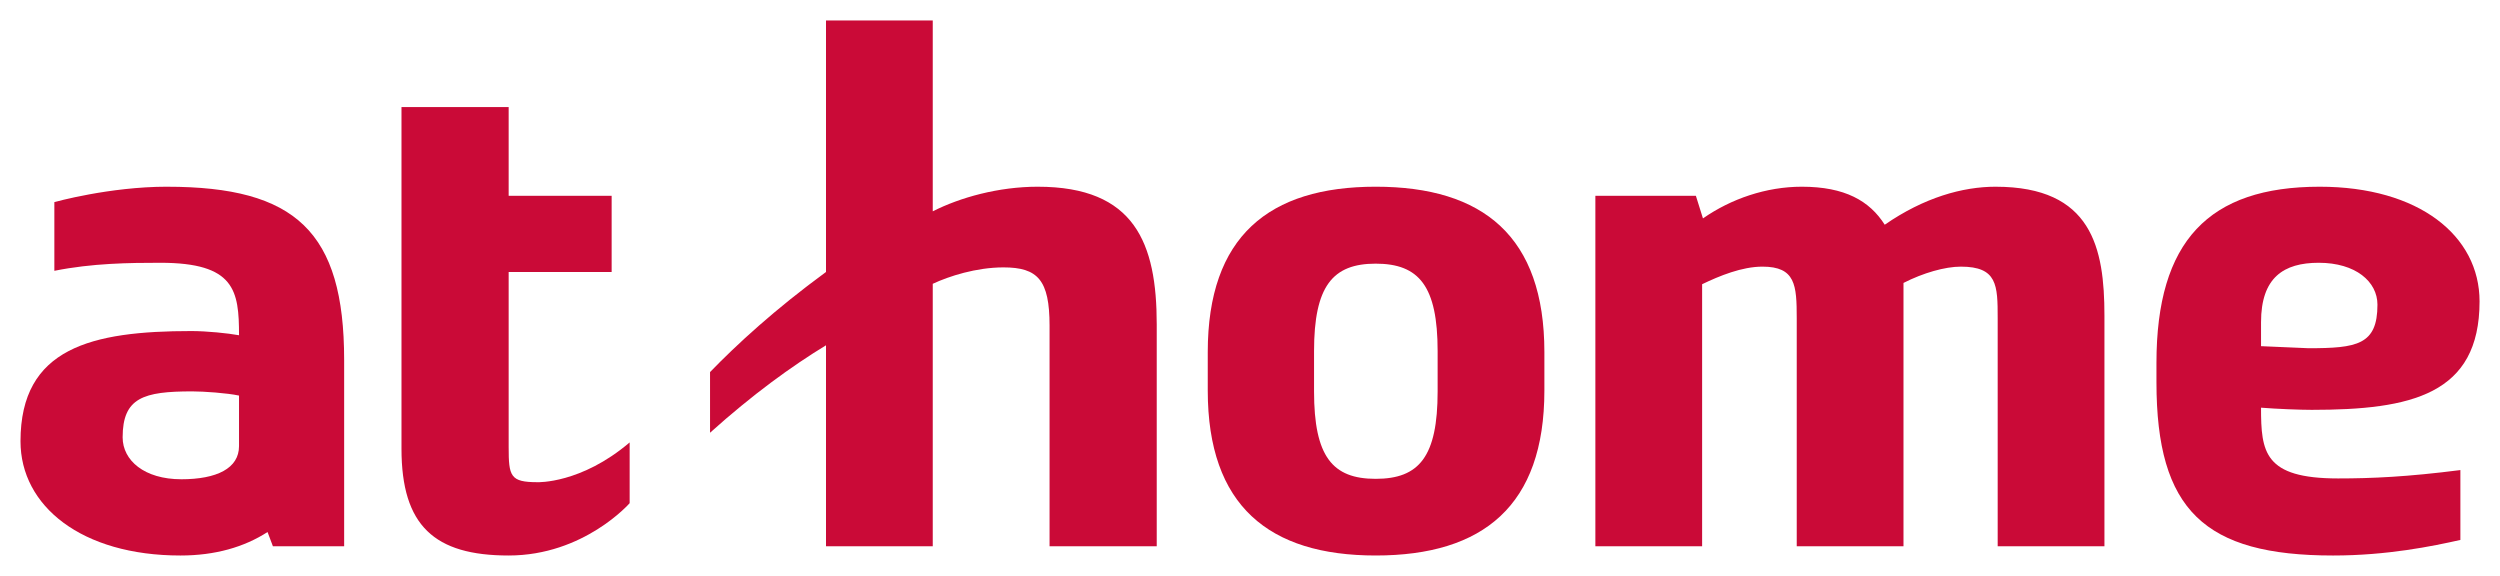
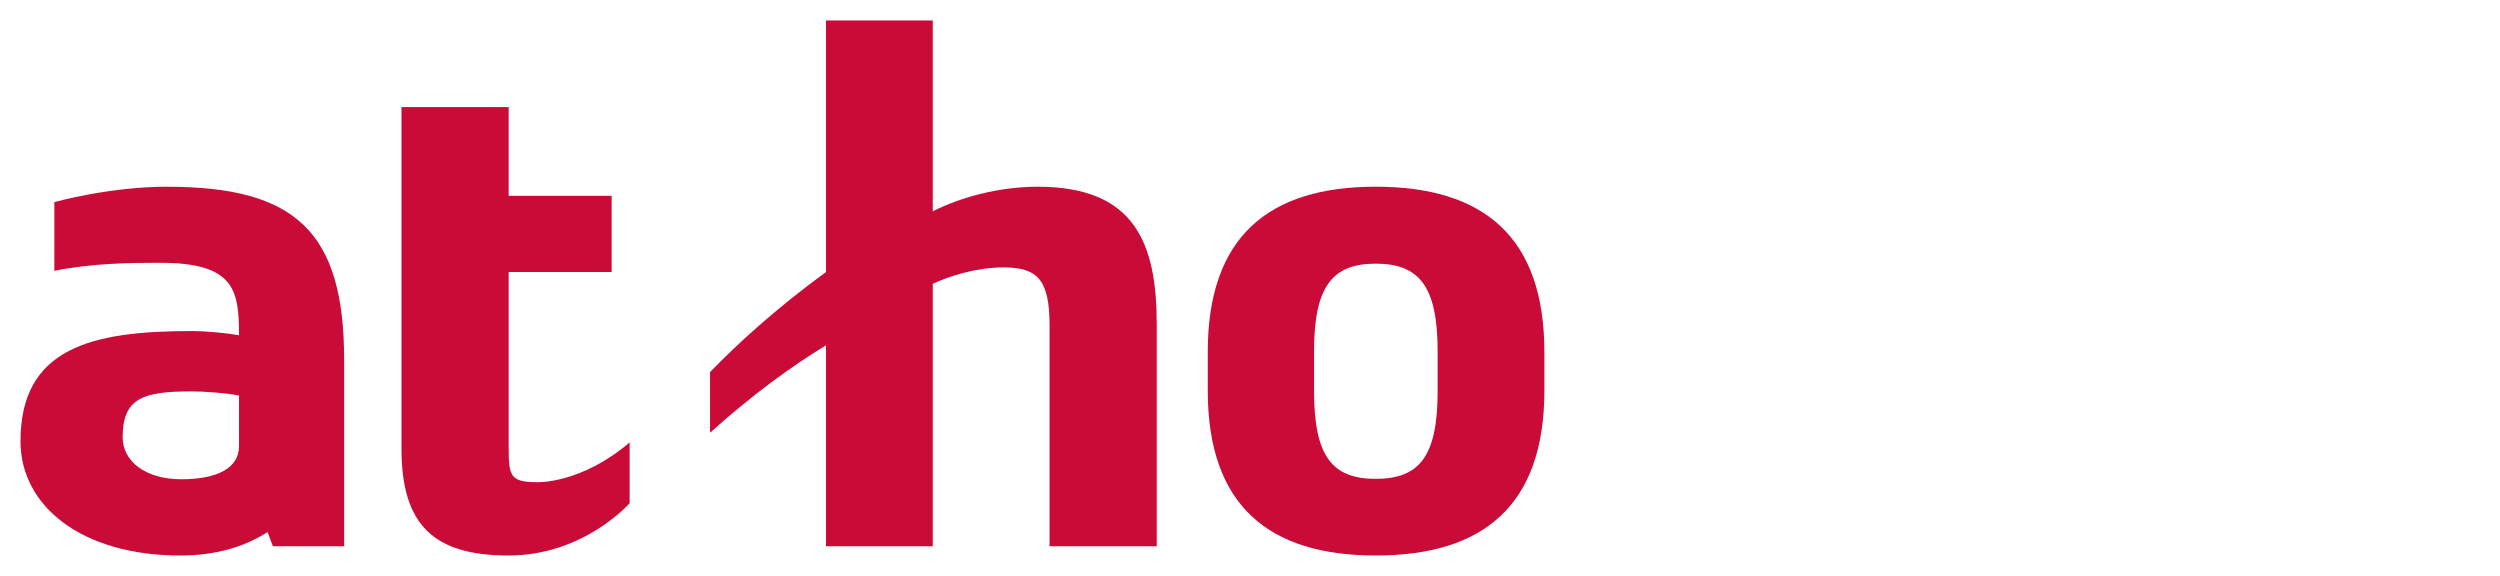
<svg xmlns="http://www.w3.org/2000/svg" id="svg2" xml:space="preserve" height="140.54" width="610" version="1.1">
  <g id="g10" transform="matrix(26.15 0 0 -26.15 5 161.66)">
    <g id="g12" fill="#ca0a37" transform="scale(.1)">
      <path id="path14" d="m132.23 25.301c0-6.09-1.718-8.16-5.781-8.16-4.027 0-5.75 2.07-5.75 8.16v3.75c0 6.059 1.723 8.168 5.75 8.168 4.063 0 5.781-2.109 5.781-8.168v-3.75zm-5.781 19.098c-9.969 0-15.668-4.637-15.668-15.43v-3.59c0-10.738 5.699-15.391 15.668-15.391 10.031 0 15.742 4.652 15.742 15.391v3.59c0 10.793-5.711 15.43-15.742 15.43" />
      <path id="path16" d="m94.922 44.398c-3.672 0-7.262-1.008-9.801-2.297v17.809h-9.961v-23.469c-4.808-3.519-8.32-6.761-10.82-9.339v-5.66c3.942 3.547 7.609 6.207 10.82 8.16v-18.75h9.961v24.488c1.52 0.711 4.059 1.531 6.598 1.531 3.203 0 4.301-1.18 4.301-5.43v-20.59h10v20.699c0 7.578-2.04 12.848-11.098 12.848" />
      <path id="path18" d="m48.238 16.828c-2.539 0-2.688 0.543-2.688 3.281v16.332h9.609v7.109h-9.609v8.277h-10v-31.879c0-7.188 3.078-9.961 10-9.961 7.027 0 11.289 4.883 11.289 4.883v5.668c-4.539-3.867-8.601-3.711-8.601-3.711" />
-       <path id="path20" d="m214.45 37.301c3.442 0 5.473-1.762 5.473-3.91 0-3.75-1.91-4.062-6.442-4.062l-4.421 0.191v2.231c0 4.18 2.113 5.551 5.39 5.551zm-5.39-13.52c1.492-0.121 3.64-0.203 4.73-0.203 9.262 0 15.66 1.41 15.66 10.121 0 6.129-5.66 10.699-14.918 10.699-10.351 0-15.23-5.07-15.23-16.438v-1.801c0-11.949 4.488-16.172 16.48-16.172 5.039 0 9.258 0.863 11.879 1.453v6.519c-4.961-0.633-8.25-0.781-11.41-0.781-6.91 0-7.191 2.461-7.191 6.602" />
-       <path id="path22" d="m184.3 44.398c-3.09 0-6.68-1.008-10.352-3.547-1.41 2.227-3.719 3.547-7.738 3.547-3.32 0-6.602-1.129-9.223-2.957l-0.66 2.109h-9.379v-32.699h9.961v24.449c1.61 0.777 3.711 1.641 5.629 1.641 3.082 0 3.199-1.723 3.199-4.801v-21.289h9.961v24.57c1.84 0.938 3.871 1.52 5.352 1.52 3.398 0 3.437-1.723 3.437-4.801v-21.289h9.961v21.52c0 6.328-1.168 12.027-10.148 12.027" />
      <path id="path24" d="m15 17.102c-3.441 0-5.469 1.758-5.469 3.91 0 3.707 1.949 4.289 6.488 4.289 1.09 0 3.242-0.152 4.371-0.391v-4.719c0-2.07-2.07-3.09-5.391-3.09zm-1.328 27.297c-5.391 0-10.512-1.438-10.512-1.438v-6.41c3.519 0.711 7.039 0.75 9.891 0.75 6.949 0 7.34-2.582 7.34-6.762-1.051 0.191-3.012 0.391-4.449 0.391-9.3-0.001-15.941-1.56-15.941-10.283 0-6.046 5.699-10.66 14.922-10.66 3.238 0 5.938 0.781 8.129 2.191l0.5-1.328h6.648v17.379c0 11.988-4.539 16.168-16.527 16.168" />
    </g>
  </g>
</svg>